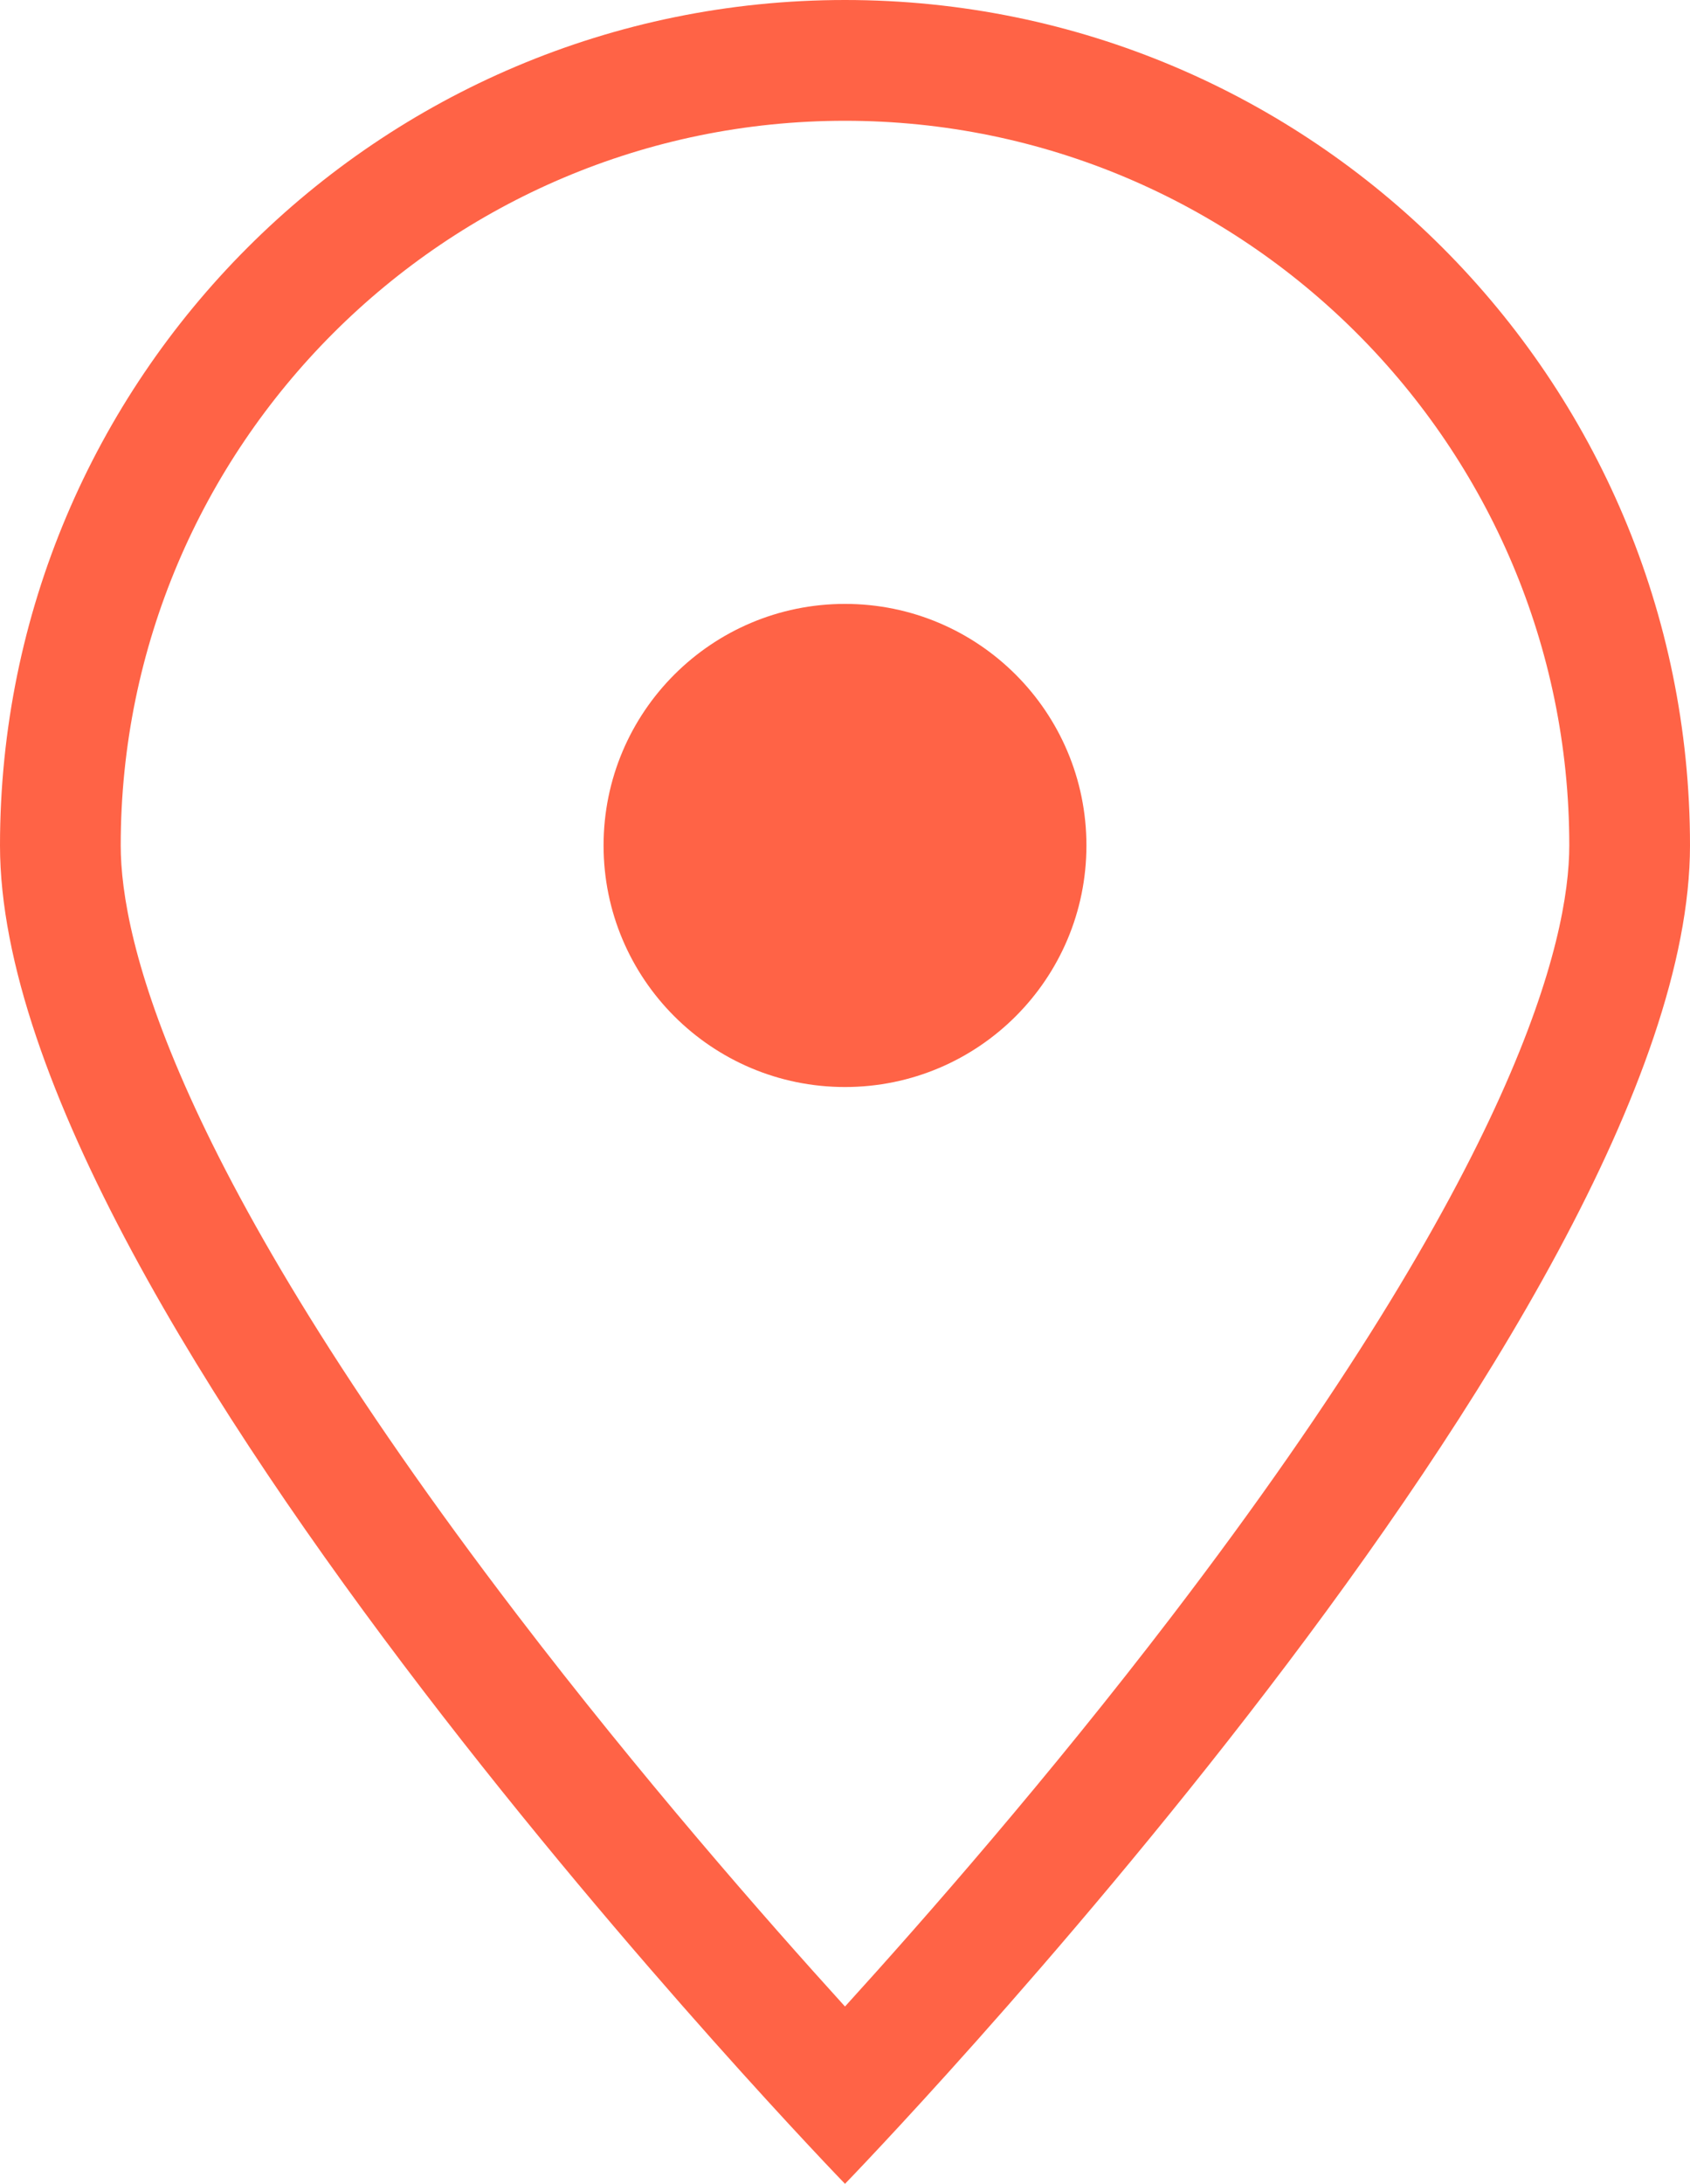
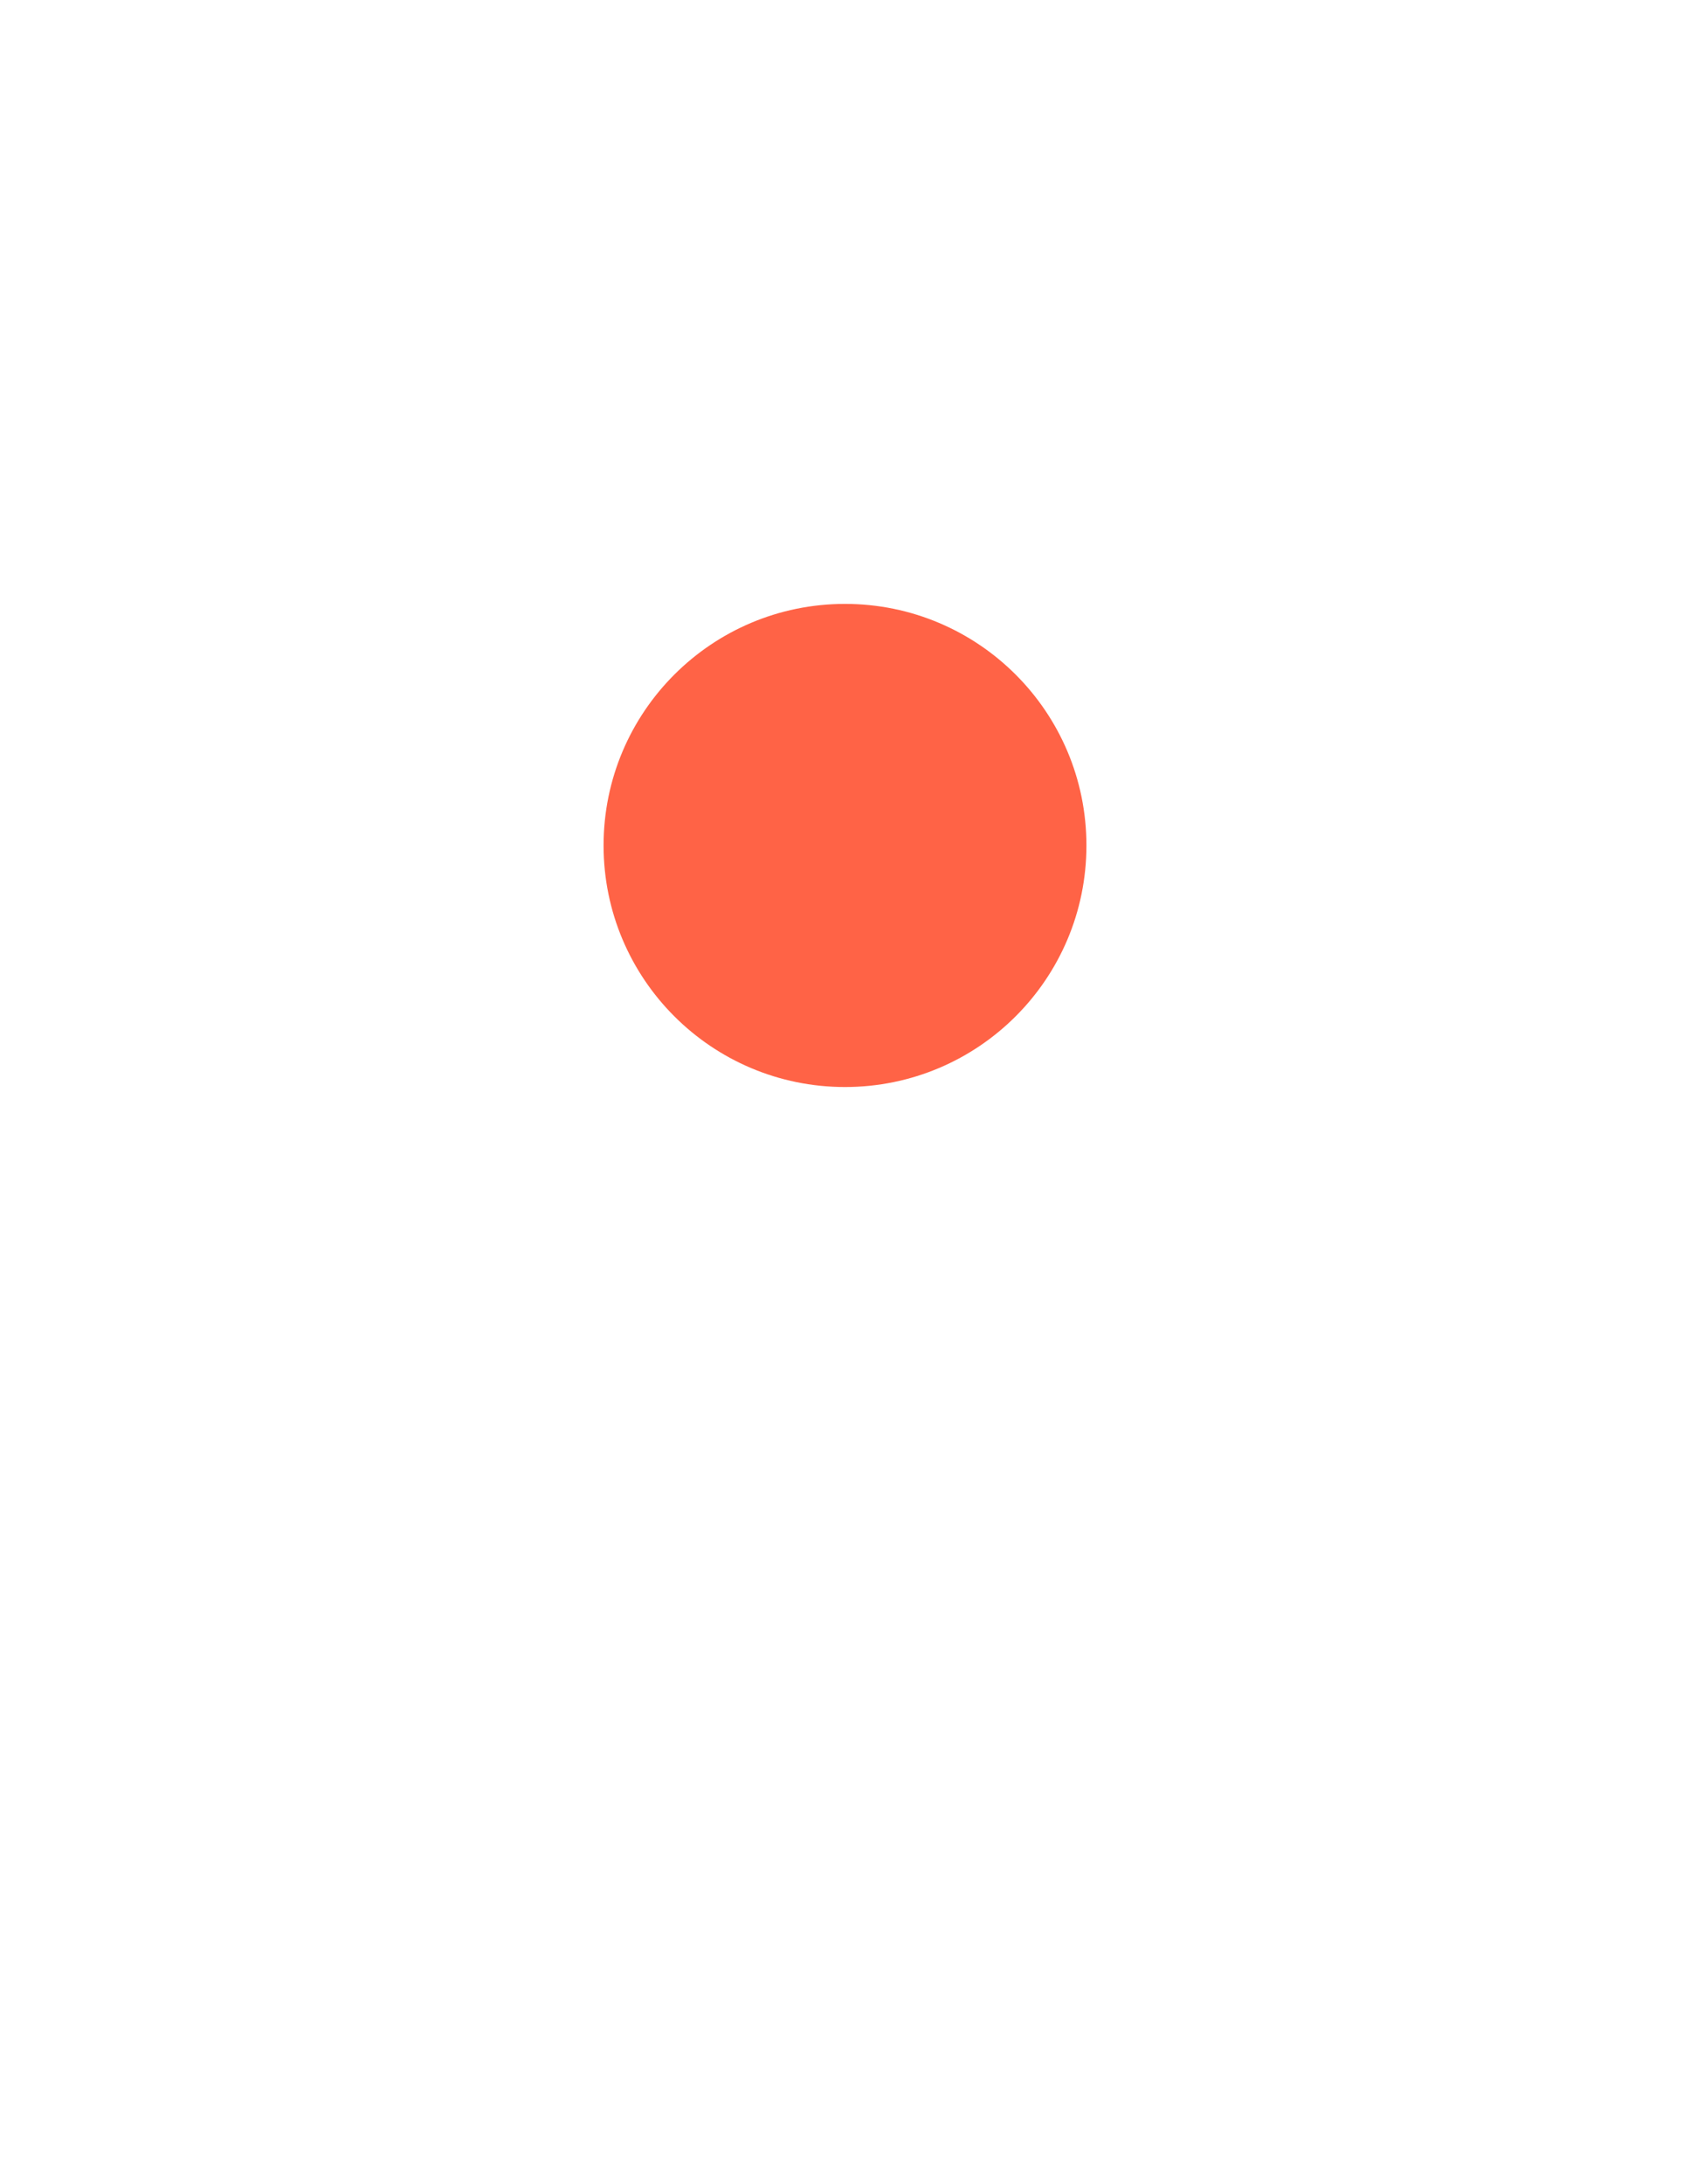
<svg xmlns="http://www.w3.org/2000/svg" width="14" height="18.081" viewBox="0 0 14 18.081">
  <g id="pin-top" transform="translate(-122 -117)">
    <g id="Path_1066" data-name="Path 1066" transform="translate(122 117)" fill="none">
      <path d="M7,0a7,7,0,0,1,7,7c0,3.866-7,11.081-7,11.081S0,10.866,0,7A7,7,0,0,1,7,0Z" stroke="none" />
-       <path d="M 7 1 C 3.692 1 1 3.692 1 7 C 1 7.774 1.426 9.631 4.283 13.368 C 5.305 14.705 6.338 15.884 7 16.613 C 7.659 15.888 8.686 14.716 9.706 13.383 C 12.572 9.637 13 7.776 13 7 C 13 3.692 10.308 1 7 1 M 7 -1.9073486328125e-06 C 10.866 -1.9073486328125e-06 14 3.134 14 7 C 14 10.866 7 18.081 7 18.081 C 7 18.081 0 10.866 0 7 C 0 3.134 3.134 -1.9073486328125e-06 7 -1.9073486328125e-06 Z" stroke="none" fill="#ff6346" />
    </g>
    <circle id="Ellipse_2" data-name="Ellipse 2" cx="2" cy="2" r="2" transform="translate(127 122)" fill="#ff6346" />
  </g>
</svg>